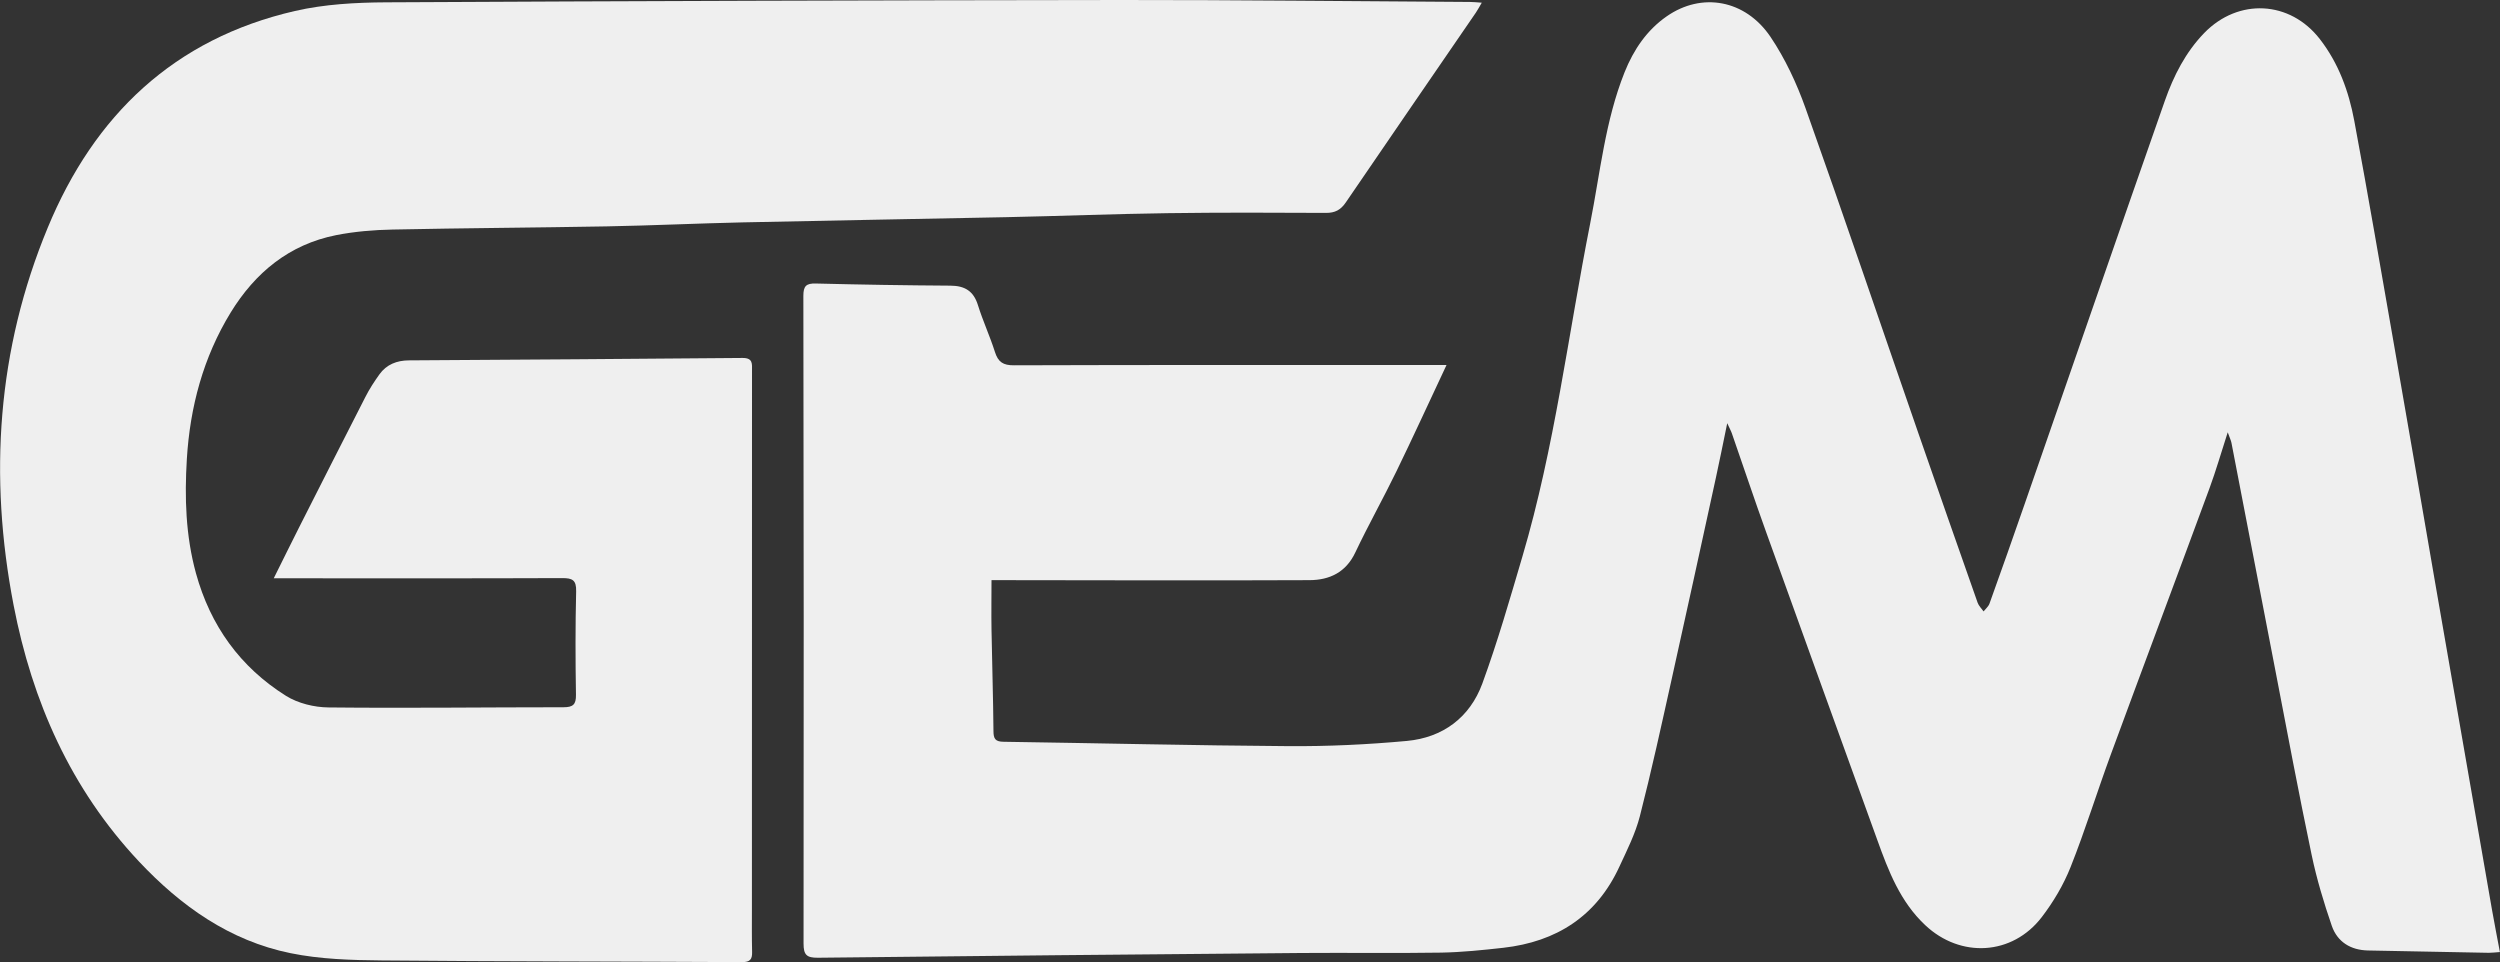
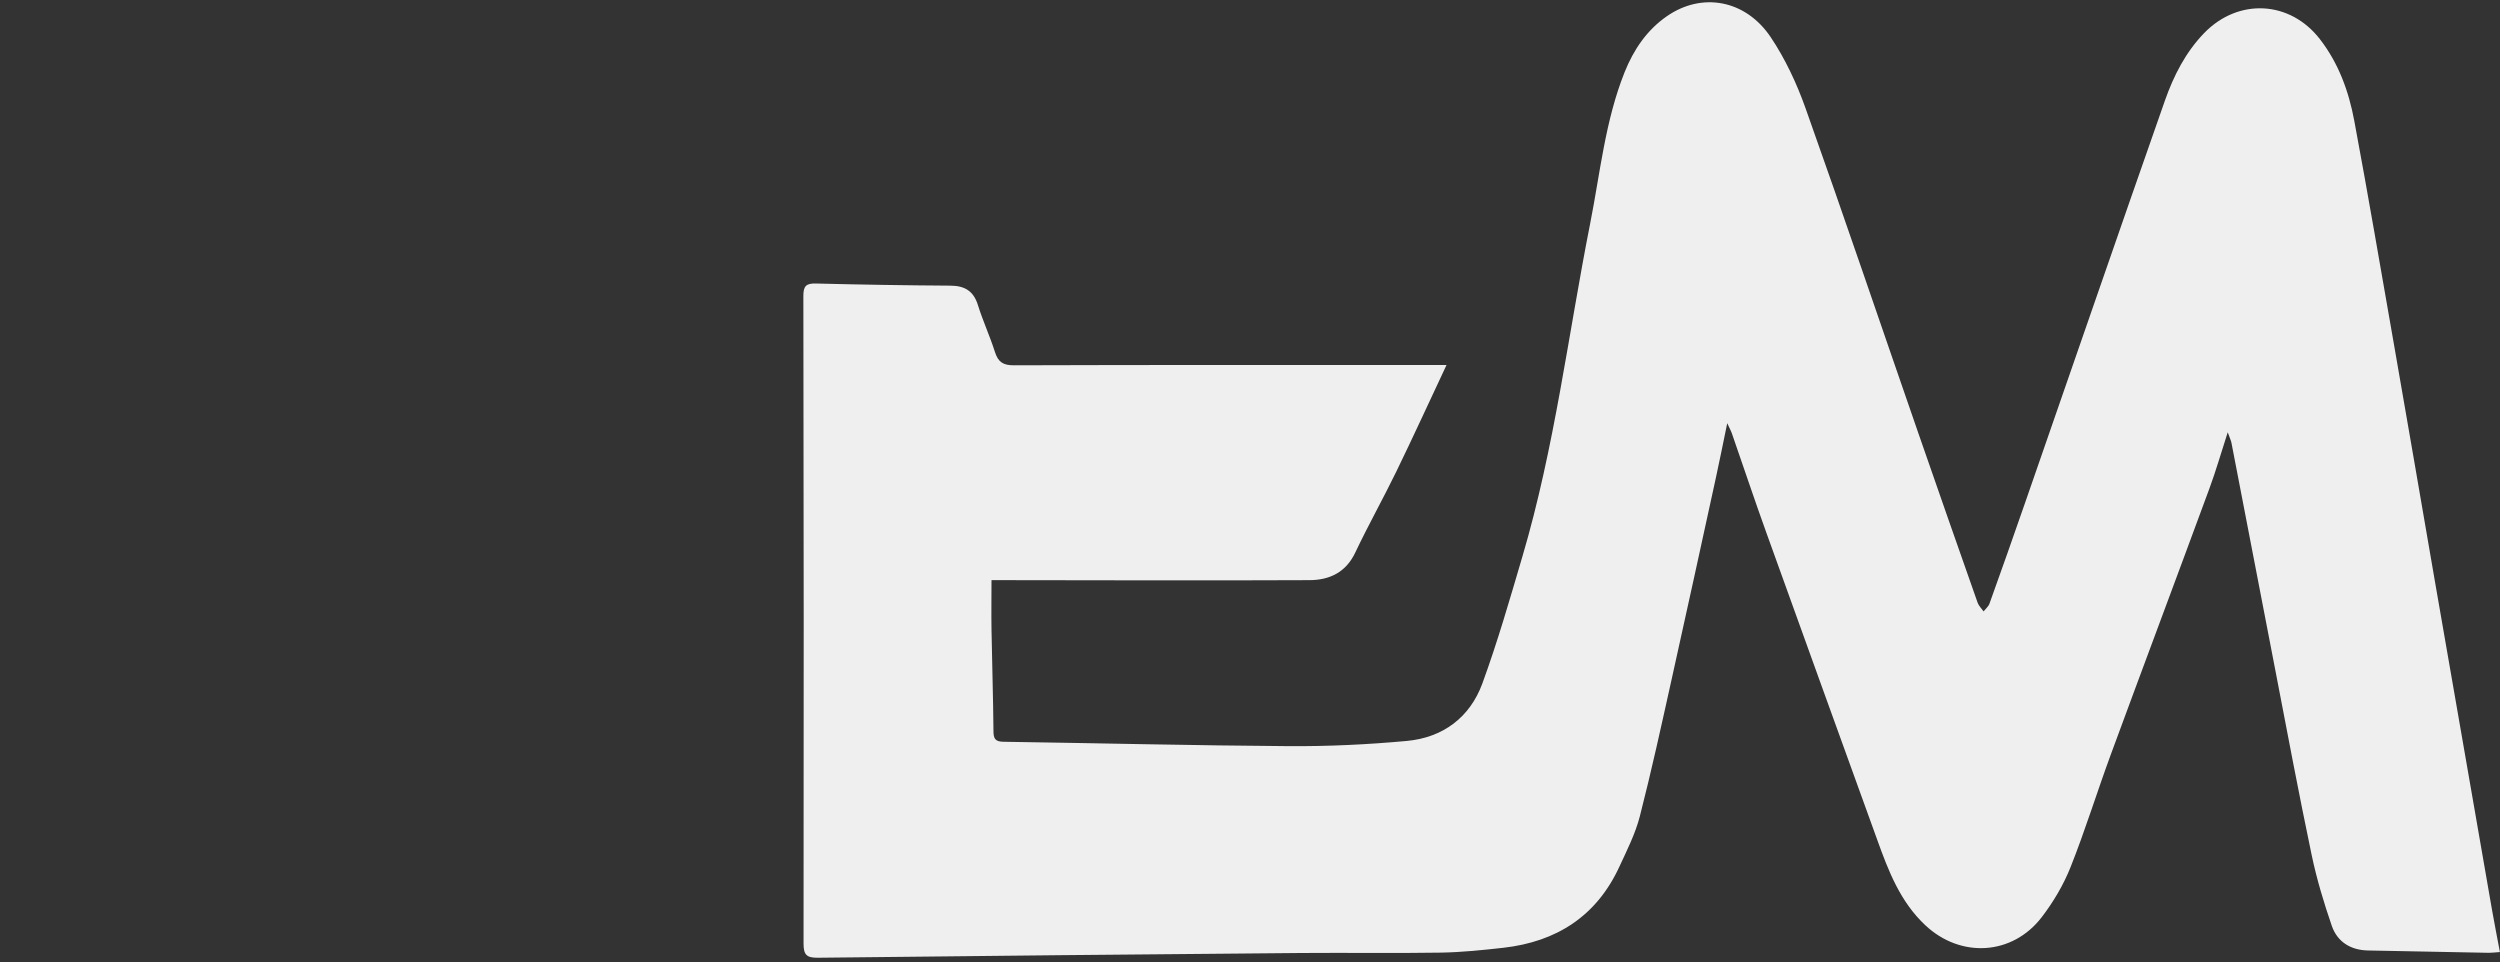
<svg xmlns="http://www.w3.org/2000/svg" id="Layer_1" data-name="Layer 1" viewBox="0 0 268.68 103.42">
  <rect x="0" y="0" width="268.68" height="103.42" fill="#333333" stroke="none" />
  <defs>
    <style>      .cls-1 {        fill: #efefef;      }    </style>
  </defs>
-   <path class="cls-1" d="m155.46,39.23c-1.89,4.02-3.6,7.76-5.4,11.46-1.42,2.92-3.01,5.75-4.4,8.68-1.01,2.15-2.78,2.97-4.92,2.98-11,.05-22,.01-33,0-.33,0-.66,0-1.18,0,0,1.79-.03,3.56,0,5.33.06,3.62.18,7.24.21,10.87,0,.86.2,1.16,1.1,1.17,10.2.15,20.4.4,30.6.47,4.24.03,8.5-.17,12.73-.56,3.87-.36,6.77-2.52,8.11-6.17,1.64-4.48,2.96-9.08,4.31-13.66,3.46-11.72,4.92-23.84,7.28-35.78,1.08-5.45,1.61-11.03,3.7-16.26.97-2.42,2.39-4.52,4.52-6,3.77-2.63,8.45-1.8,11.16,2.2,1.58,2.35,2.82,5.01,3.77,7.68,4.14,11.63,8.1,23.33,12.15,35,2.1,6.05,4.21,12.09,6.34,18.13.12.34.42.63.64.94.22-.28.53-.53.64-.85,1.29-3.6,2.57-7.2,3.82-10.82,5.01-14.41,9.98-28.84,15.03-43.23.94-2.67,2.22-5.2,4.24-7.28,3.66-3.75,9.19-3.48,12.41.67,2.01,2.59,3.11,5.61,3.7,8.78,1.49,7.97,2.85,15.96,4.25,23.95,1.49,8.52,2.95,17.04,4.42,25.57,2.04,11.76,4.09,23.51,6.13,35.27.26,1.49.56,2.98.85,4.55-.55.04-.88.08-1.2.08-4.33-.08-8.65-.16-12.98-.25-1.86-.04-3.28-.92-3.88-2.63-.86-2.5-1.63-5.05-2.17-7.63-1.39-6.63-2.64-13.29-3.92-19.94-1.57-8.12-3.13-16.24-4.7-24.36-.05-.26-.18-.51-.4-1.13-.72,2.23-1.27,4.14-1.95,5.99-3.52,9.56-7.1,19.09-10.62,28.65-1.48,4.02-2.74,8.12-4.32,12.09-.76,1.91-1.85,3.75-3.1,5.38-3.16,4.12-8.73,4.43-12.52.86-2.68-2.51-3.95-5.81-5.15-9.15-3.98-11.02-7.98-22.04-11.94-33.07-1.27-3.52-2.45-7.07-3.68-10.6-.09-.27-.23-.52-.51-1.13-.45,2.19-.82,4.04-1.22,5.87-1.58,7.23-3.15,14.46-4.76,21.68-1.09,4.91-2.16,9.82-3.41,14.69-.48,1.87-1.38,3.65-2.2,5.42-2.45,5.32-6.75,8.07-12.47,8.72-2.23.25-4.47.48-6.7.52-5,.08-10,0-15,.04-17.32.15-34.65.31-51.97.51-1.21.01-1.54-.31-1.54-1.52.03-23.21.02-46.41-.02-69.62,0-1.04.3-1.35,1.34-1.32,4.82.12,9.64.2,14.47.23,1.53.01,2.48.57,2.95,2.09.53,1.7,1.29,3.34,1.83,5.04.34,1.08.88,1.44,2.05,1.43,14.87-.05,29.75-.03,44.62-.03.53,0,1.05,0,1.87,0Z" />
-   <path class="cls-1" d="m29.42,62.15c1.01-2.02,1.88-3.81,2.78-5.58,2.35-4.64,4.7-9.28,7.07-13.91.43-.85.96-1.66,1.51-2.43.76-1.06,1.87-1.49,3.15-1.5,11.96-.08,23.91-.15,35.86-.26,1.15-.01,1.03.64,1.03,1.36,0,19.21,0,38.42-.01,57.62,0,1.62-.02,3.25.02,4.87.02.8-.24,1.08-1.07,1.08-12.91-.07-25.83-.06-38.74-.18-3.27-.03-6.61-.13-9.79-.78-6.54-1.33-11.79-5.06-16.3-9.86-7.32-7.8-11.47-17.18-13.47-27.55-2.67-13.85-1.77-27.44,3.67-40.56C10.13,12.38,18.71,4.17,31.7,1.18c3.17-.73,6.52-.91,9.8-.93C67.82.11,94.15.03,120.49,0c12.5-.01,24.99.14,37.49.21.36,0,.71.04,1.27.08-.27.45-.43.77-.63,1.06-4.66,6.8-9.34,13.59-13.98,20.4-.55.81-1.16,1.14-2.15,1.13-5.67-.03-11.33-.05-17,.03-5.79.08-11.57.31-17.36.43-9.45.2-18.9.35-28.34.56-4.87.11-9.74.34-14.61.43-7.66.14-15.32.18-22.98.34-2.03.04-4.08.21-6.07.6-5.04,1-8.7,4.02-11.34,8.32-2.95,4.82-4.37,10.15-4.71,15.75-.25,4.12-.13,8.23.98,12.27,1.55,5.63,4.75,10.08,9.67,13.17,1.29.81,3.05,1.24,4.59,1.25,8.41.09,16.82-.02,25.24-.02,1.02,0,1.36-.29,1.34-1.34-.06-3.71-.07-7.42.02-11.12.03-1.22-.41-1.42-1.49-1.42-9.83.04-19.67.02-29.5.02-.41,0-.82,0-1.51,0Z" />
+   <path class="cls-1" d="m155.46,39.23c-1.89,4.02-3.6,7.76-5.4,11.46-1.42,2.92-3.01,5.75-4.4,8.68-1.01,2.15-2.78,2.97-4.92,2.98-11,.05-22,.01-33,0-.33,0-.66,0-1.18,0,0,1.79-.03,3.56,0,5.33.06,3.62.18,7.24.21,10.87,0,.86.2,1.16,1.1,1.17,10.2.15,20.4.4,30.6.47,4.24.03,8.5-.17,12.73-.56,3.87-.36,6.77-2.52,8.11-6.17,1.64-4.48,2.96-9.08,4.31-13.66,3.46-11.72,4.92-23.84,7.28-35.78,1.08-5.45,1.61-11.03,3.7-16.26.97-2.42,2.39-4.52,4.52-6,3.77-2.63,8.45-1.8,11.16,2.2,1.58,2.35,2.82,5.01,3.77,7.68,4.14,11.63,8.1,23.33,12.15,35,2.1,6.05,4.21,12.09,6.34,18.13.12.34.42.63.64.94.22-.28.53-.53.64-.85,1.29-3.6,2.57-7.2,3.82-10.82,5.01-14.41,9.98-28.84,15.03-43.23.94-2.67,2.22-5.2,4.24-7.28,3.66-3.75,9.19-3.48,12.41.67,2.01,2.59,3.11,5.61,3.7,8.78,1.49,7.97,2.85,15.96,4.25,23.95,1.49,8.52,2.95,17.04,4.42,25.57,2.04,11.76,4.09,23.51,6.13,35.27.26,1.49.56,2.98.85,4.55-.55.04-.88.08-1.2.08-4.33-.08-8.65-.16-12.98-.25-1.86-.04-3.28-.92-3.88-2.63-.86-2.5-1.63-5.05-2.17-7.63-1.39-6.63-2.64-13.29-3.92-19.94-1.57-8.12-3.13-16.24-4.7-24.36-.05-.26-.18-.51-.4-1.13-.72,2.23-1.27,4.14-1.95,5.99-3.52,9.56-7.1,19.09-10.62,28.65-1.48,4.02-2.74,8.12-4.32,12.09-.76,1.91-1.85,3.75-3.1,5.38-3.16,4.12-8.73,4.43-12.52.86-2.68-2.51-3.95-5.81-5.15-9.15-3.98-11.02-7.98-22.04-11.94-33.07-1.27-3.52-2.45-7.07-3.68-10.6-.09-.27-.23-.52-.51-1.13-.45,2.19-.82,4.04-1.22,5.87-1.58,7.23-3.15,14.46-4.76,21.68-1.09,4.91-2.16,9.82-3.41,14.69-.48,1.87-1.38,3.65-2.2,5.42-2.45,5.32-6.75,8.07-12.47,8.72-2.23.25-4.47.48-6.7.52-5,.08-10,0-15,.04-17.32.15-34.65.31-51.97.51-1.21.01-1.54-.31-1.54-1.52.03-23.21.02-46.41-.02-69.62,0-1.04.3-1.35,1.34-1.32,4.82.12,9.64.2,14.47.23,1.53.01,2.48.57,2.95,2.09.53,1.7,1.29,3.34,1.83,5.04.34,1.08.88,1.44,2.05,1.43,14.87-.05,29.75-.03,44.62-.03.53,0,1.05,0,1.87,0" />
</svg>